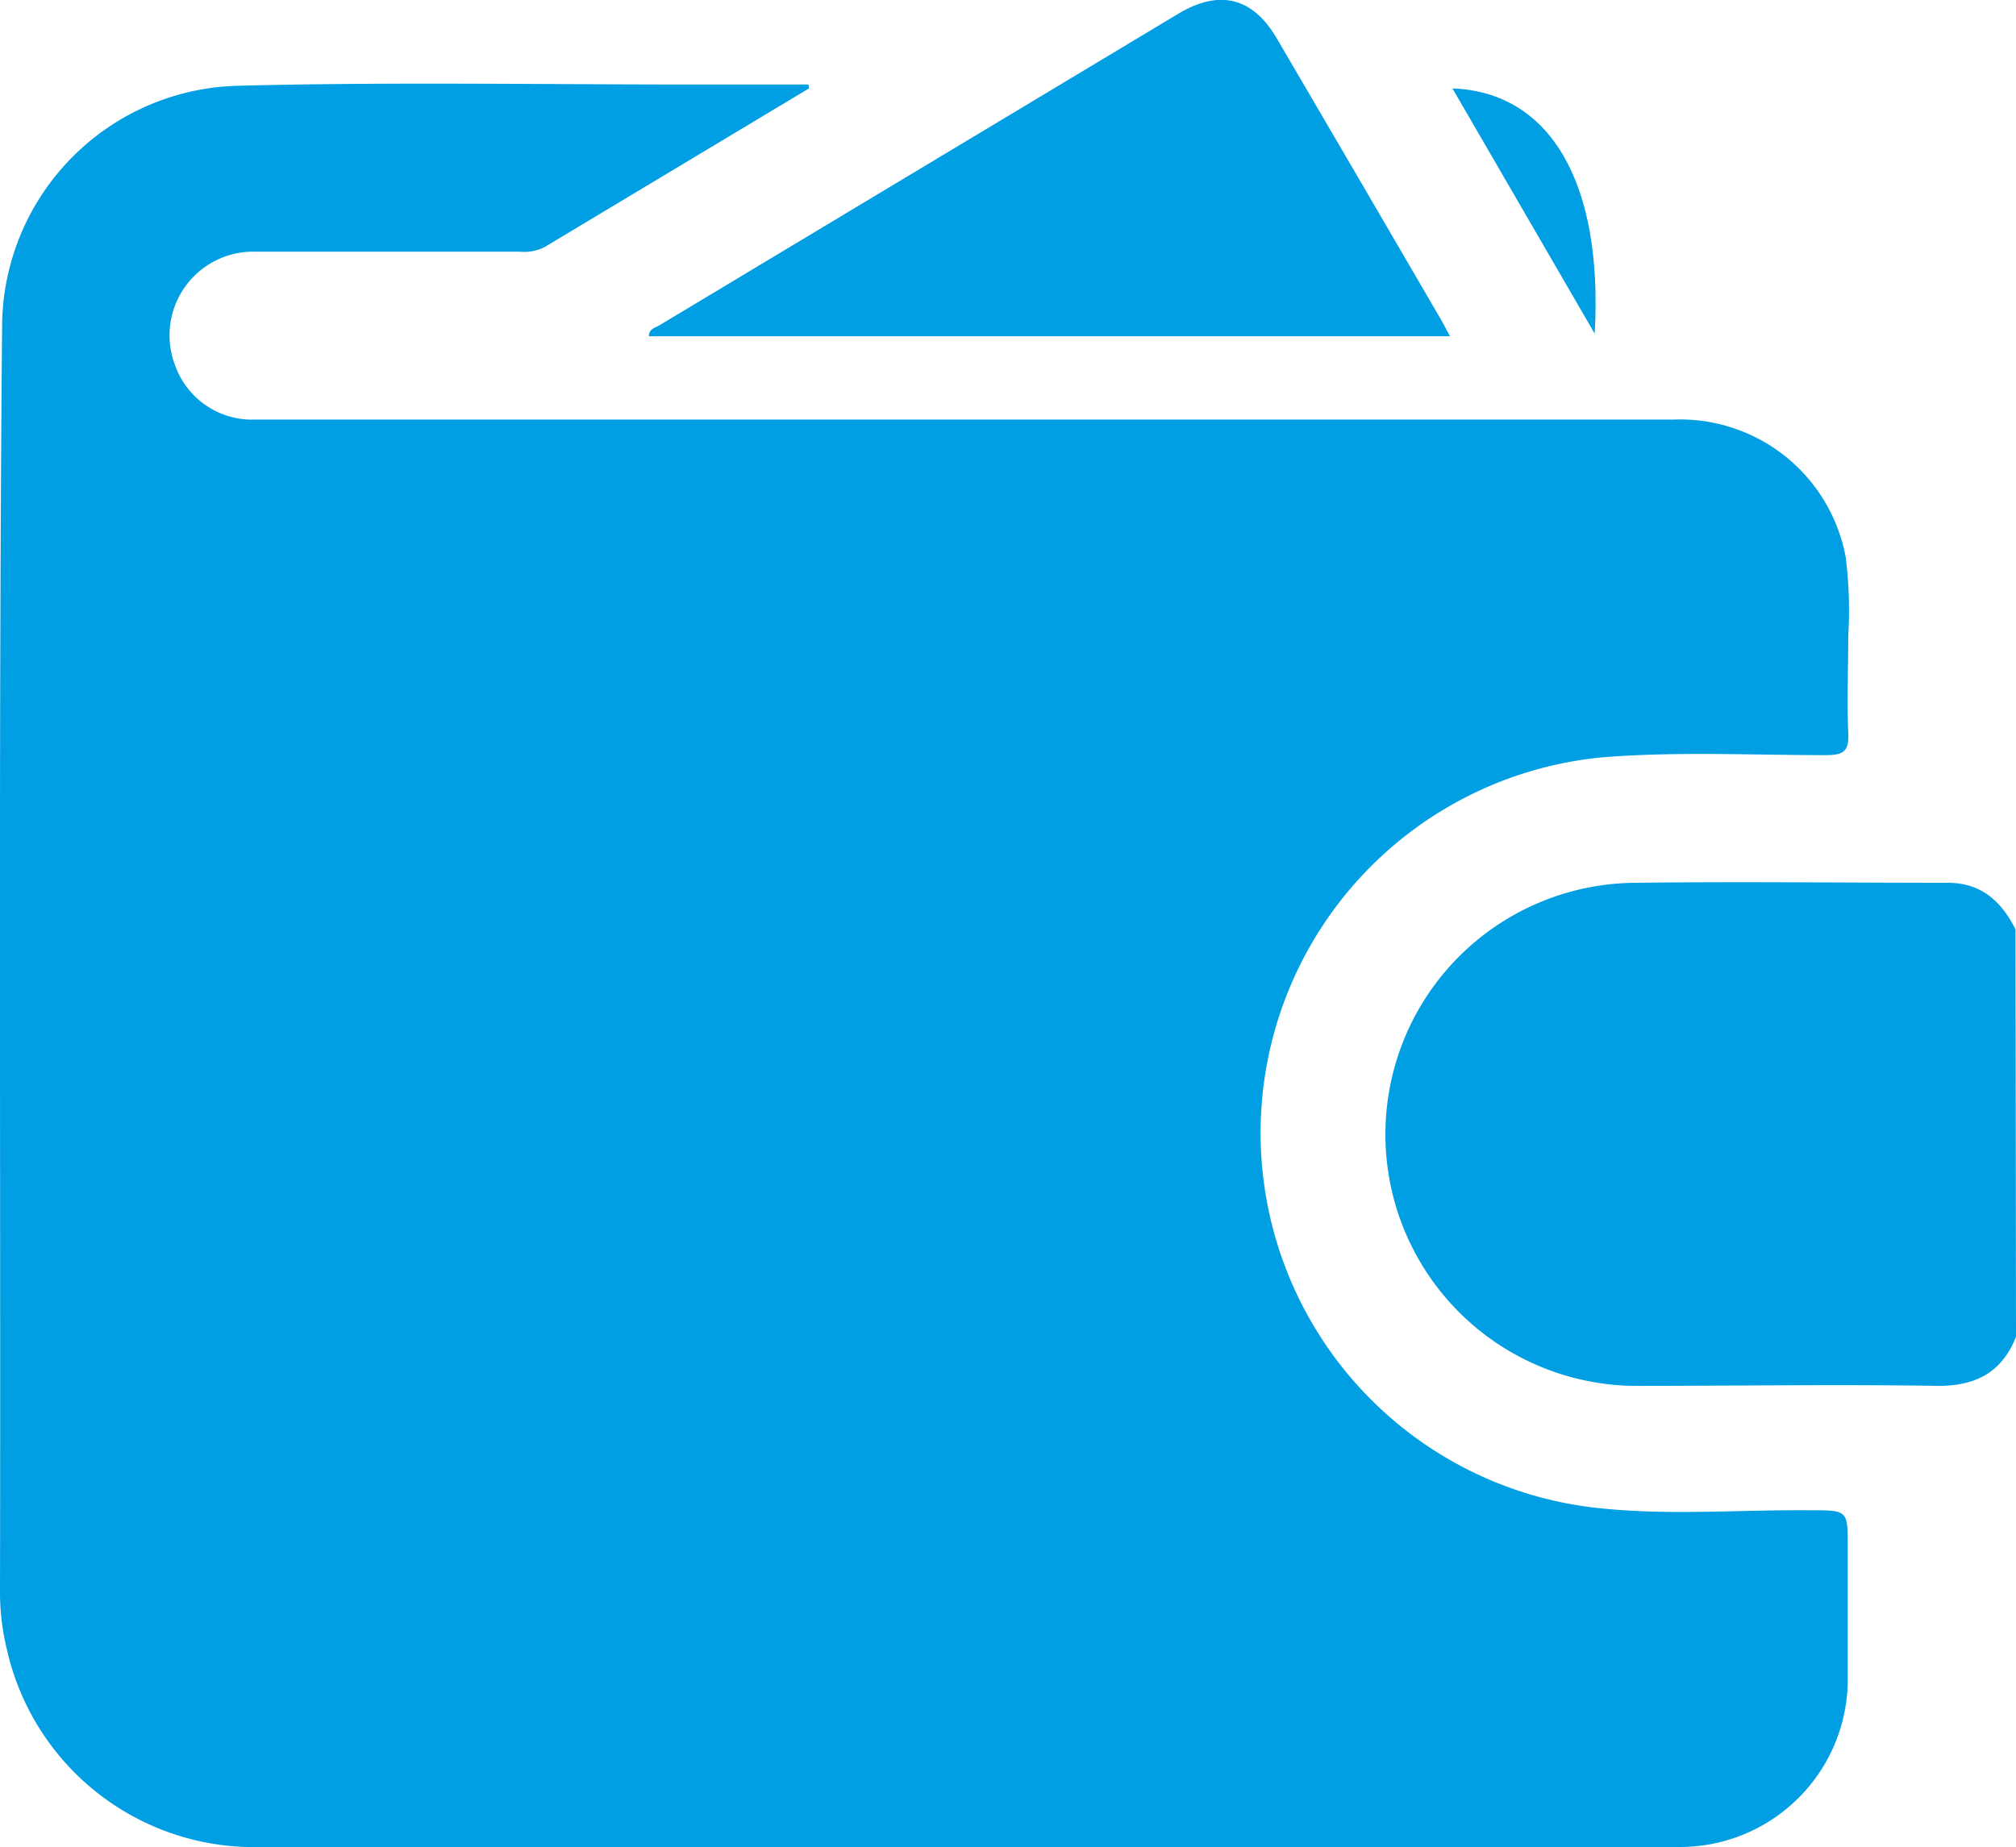
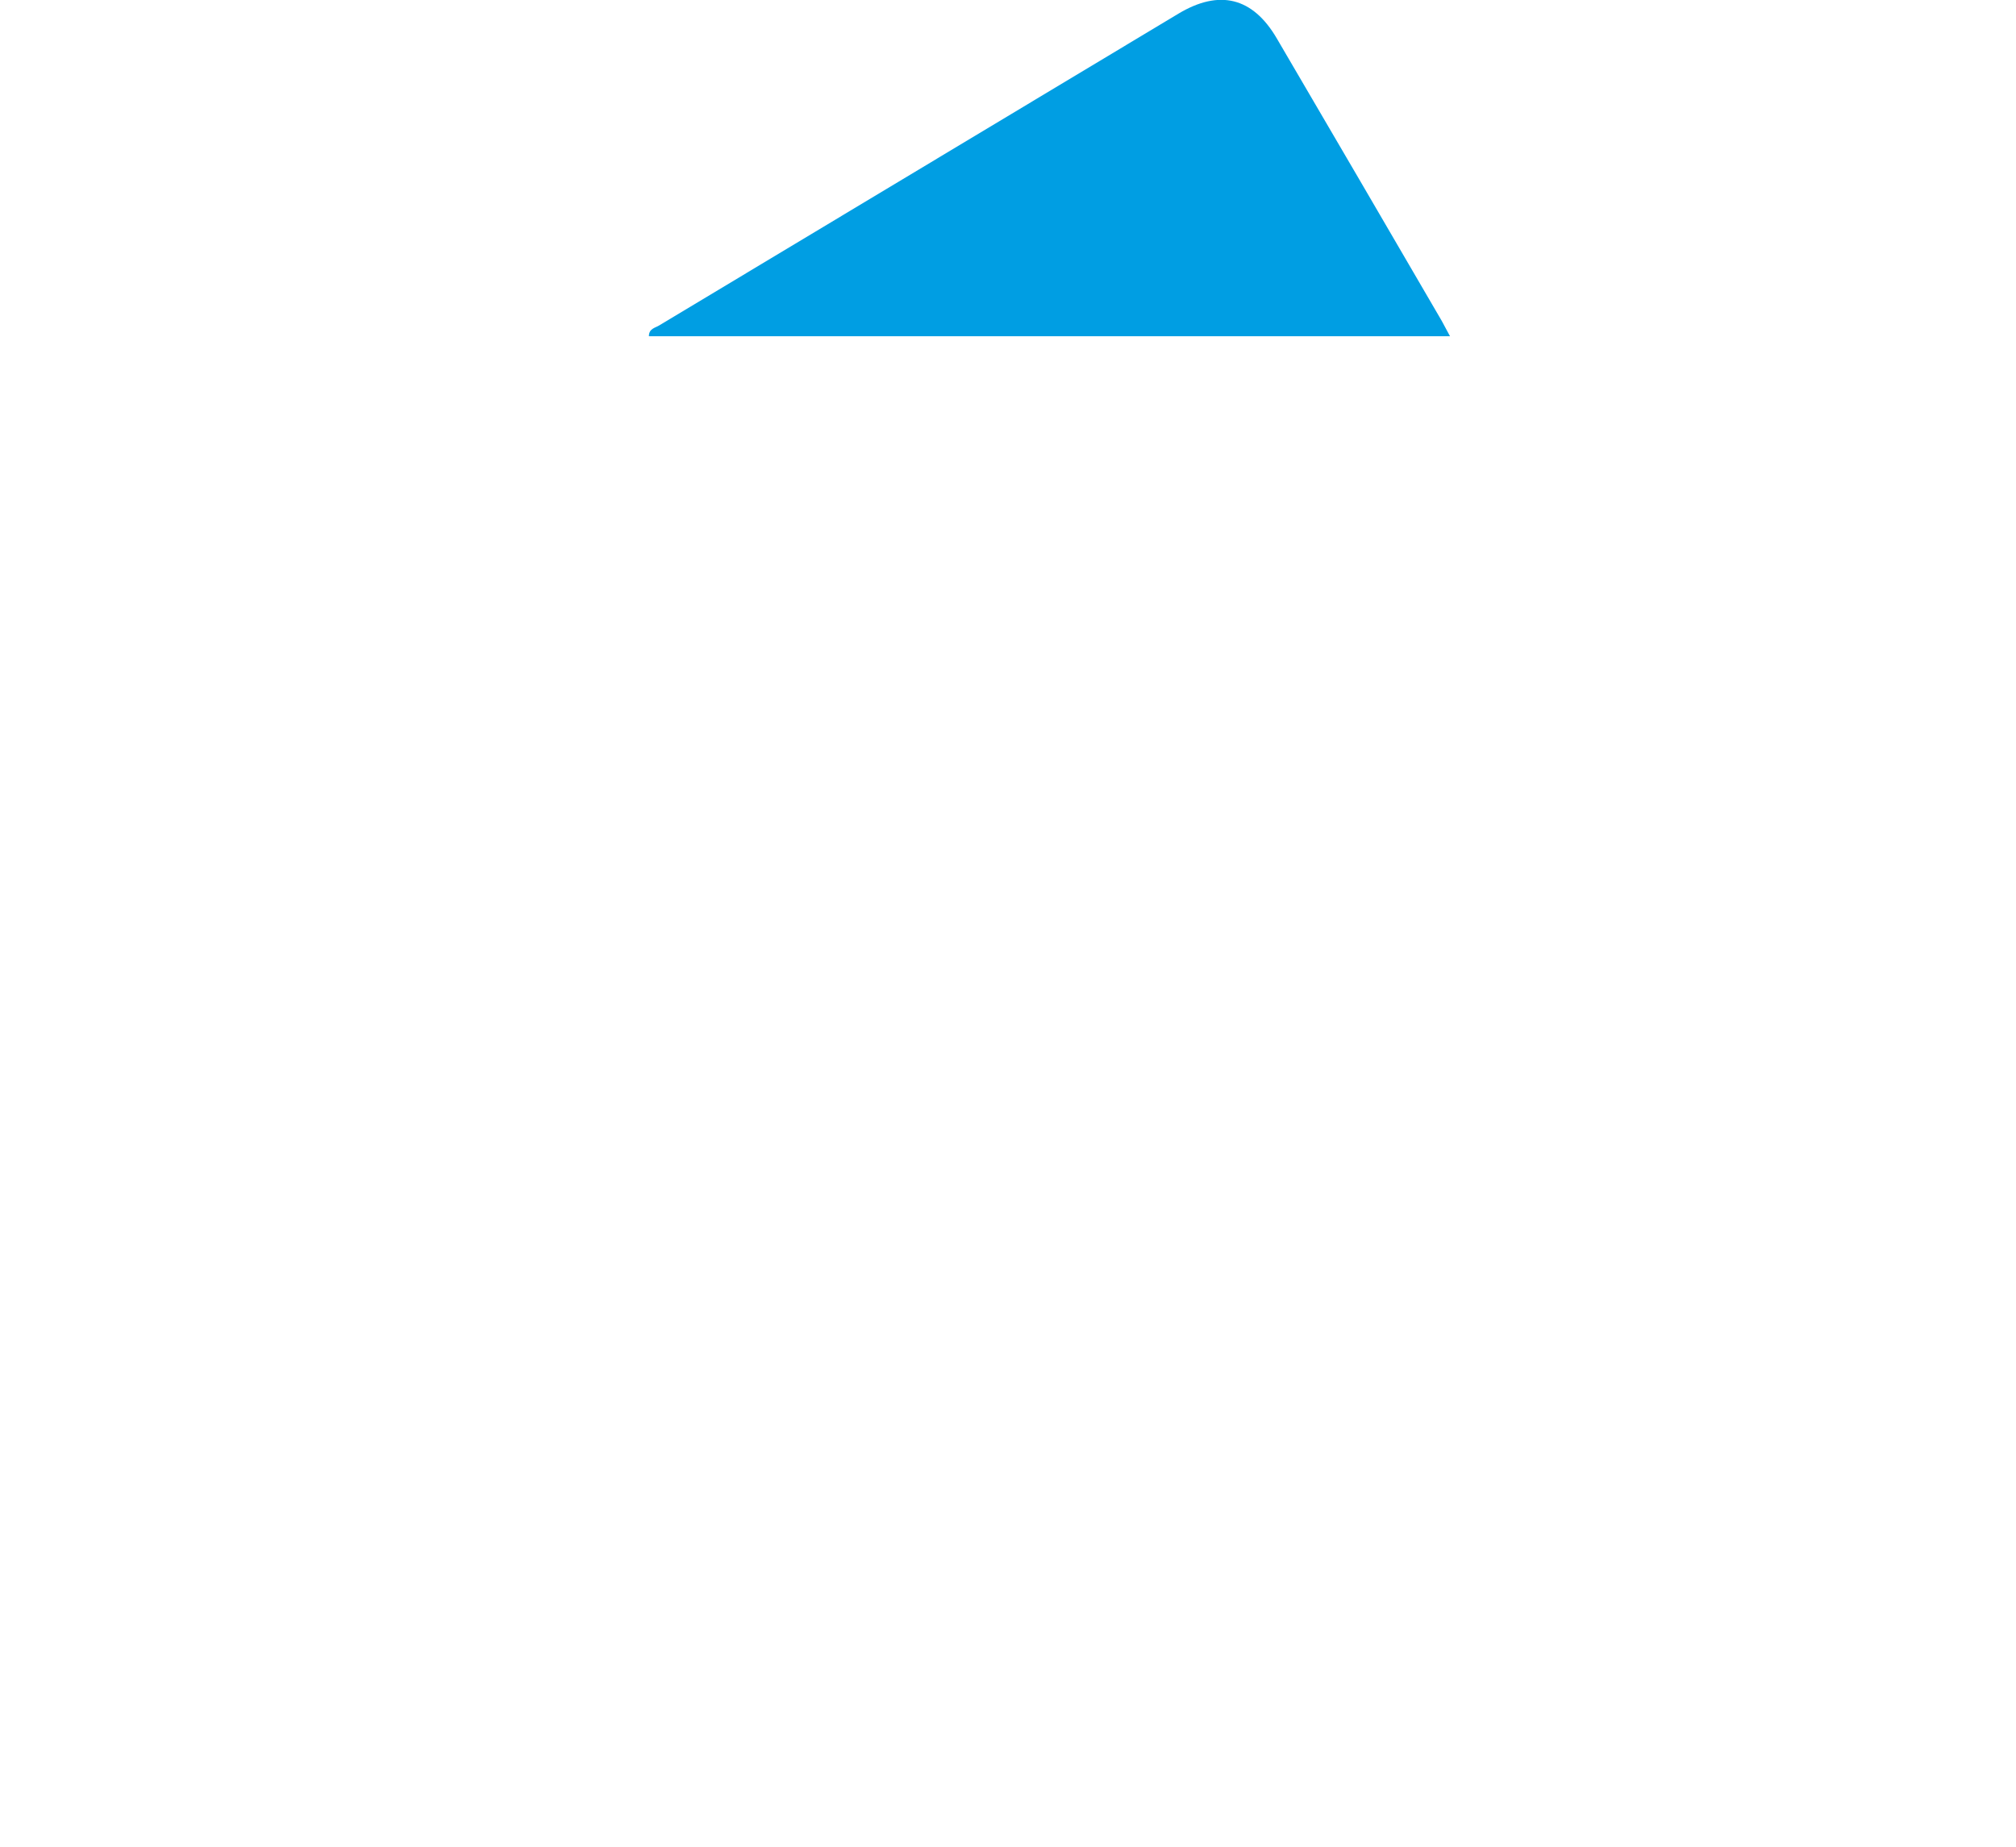
<svg xmlns="http://www.w3.org/2000/svg" viewBox="0 0 123.31 113.02">
  <defs>
    <style>.cls-1{fill:#009ee3;}</style>
  </defs>
  <g id="Ebene_2" data-name="Ebene 2">
    <g id="Ebene_1-2" data-name="Ebene 1">
-       <path class="cls-1" d="M123.31,81.79c-.86,2.16-2.43,3-4.77,3-6.14-.1-12.28,0-18.41,0a15.39,15.39,0,0,1,0-30.78c6.34-.08,12.67,0,19,0,2.07,0,3.28,1.14,4.15,2.84Z" />
-       <path class="cls-1" d="M49.48,5.41q-8.08,4.85-16.16,9.7a2.73,2.73,0,0,1-1.5.29c-5.37,0-10.75,0-16.13,0a5.12,5.12,0,0,0-5,6.9,5,5,0,0,0,4.55,3.37c.44,0,.89,0,1.33,0h85.81a10.3,10.3,0,0,1,10.51,8.4,25.64,25.64,0,0,1,.16,4.8c0,2-.08,4,0,6,.06,1.16-.37,1.33-1.4,1.33-4.53,0-9.07-.23-13.59.13a23.08,23.08,0,0,0-.43,45.92c4.34.49,8.74.11,13.11.15,2.28,0,2.28,0,2.28,2.23,0,2.65,0,5.3,0,7.94A10.27,10.27,0,0,1,102.89,113c-.28,0-.56,0-.84,0q-43,0-86,0A15.5,15.5,0,0,1,.42,100.91,14.83,14.83,0,0,1,0,97.46C.05,71.58-.1,45.7.13,19.83A14.79,14.79,0,0,1,14.47,5.25C24,5,33.48,5.18,43,5.17h6.45Z" />
      <path class="cls-1" d="M88.69,20.57h-49c0-.47.39-.51.63-.66L72.09.83c2.49-1.49,4.53-1,6,1.51q5.06,8.64,10.1,17.3C88.34,19.91,88.48,20.19,88.69,20.57Z" />
-       <path class="cls-1" d="M97.54,20.41l-8.7-15C94.8,5.63,98.07,11.15,97.54,20.41Z" />
+       <path class="cls-1" d="M97.54,20.41l-8.7-15Z" />
    </g>
  </g>
</svg>